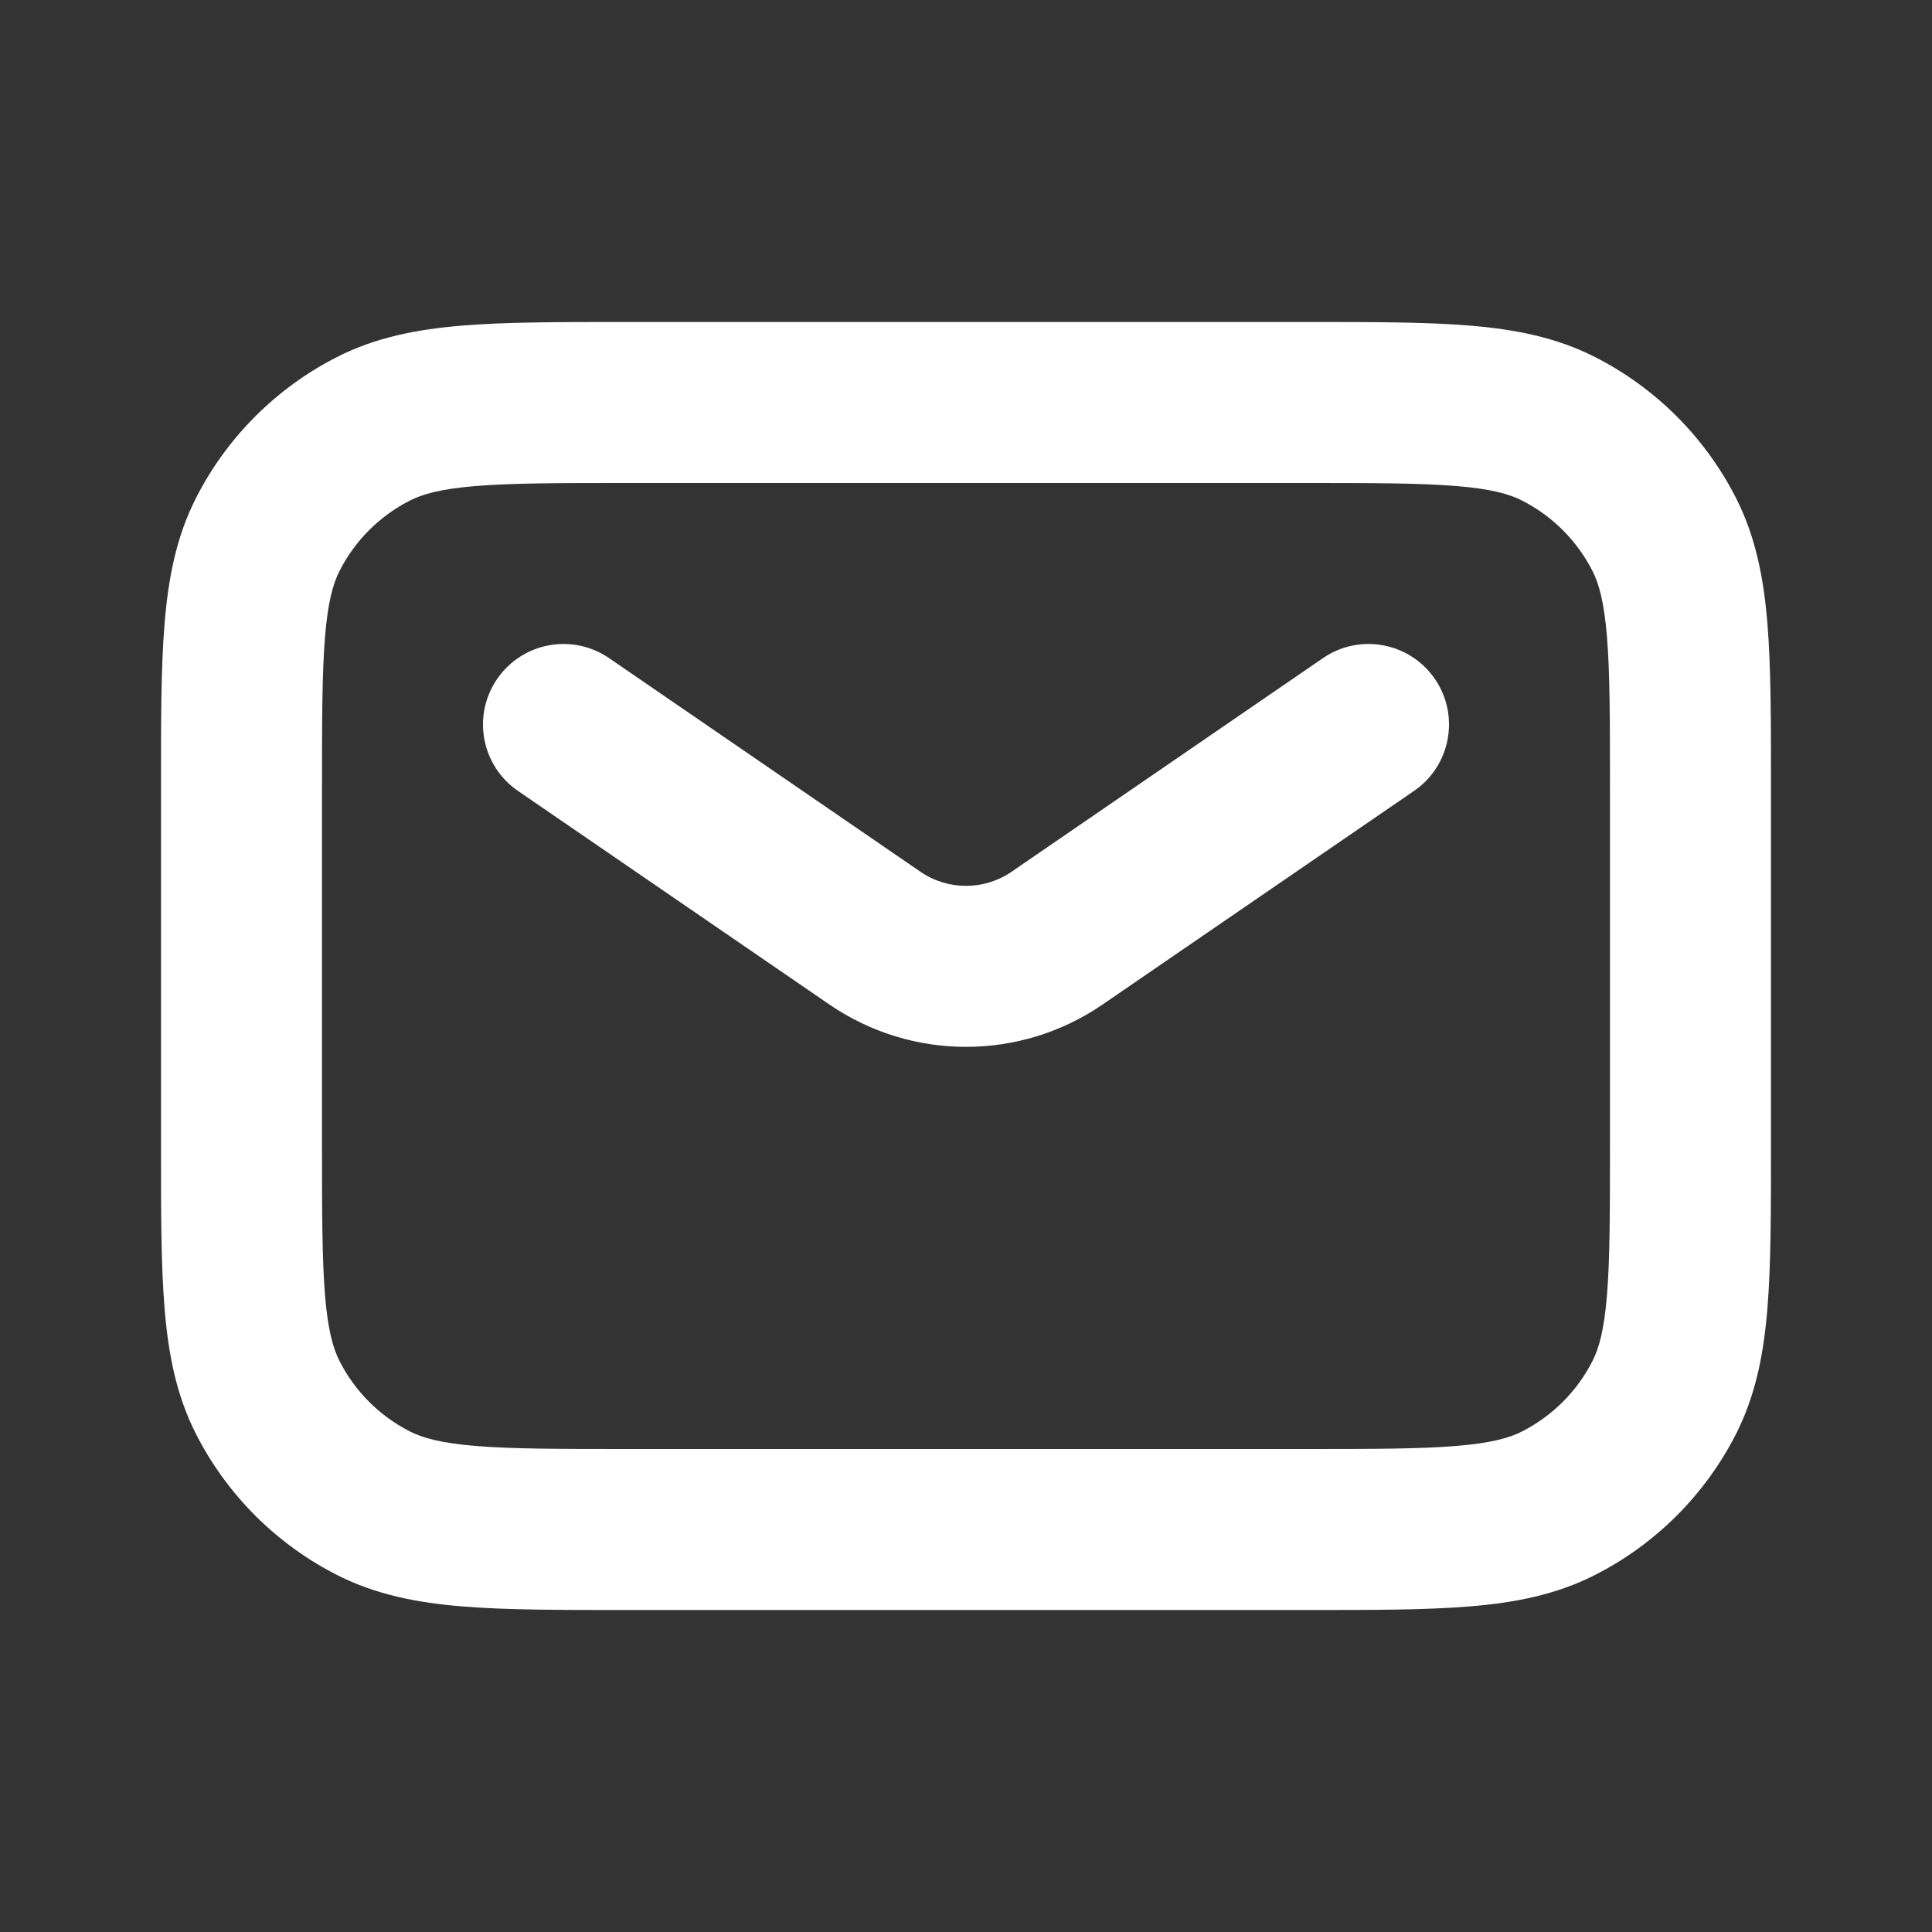
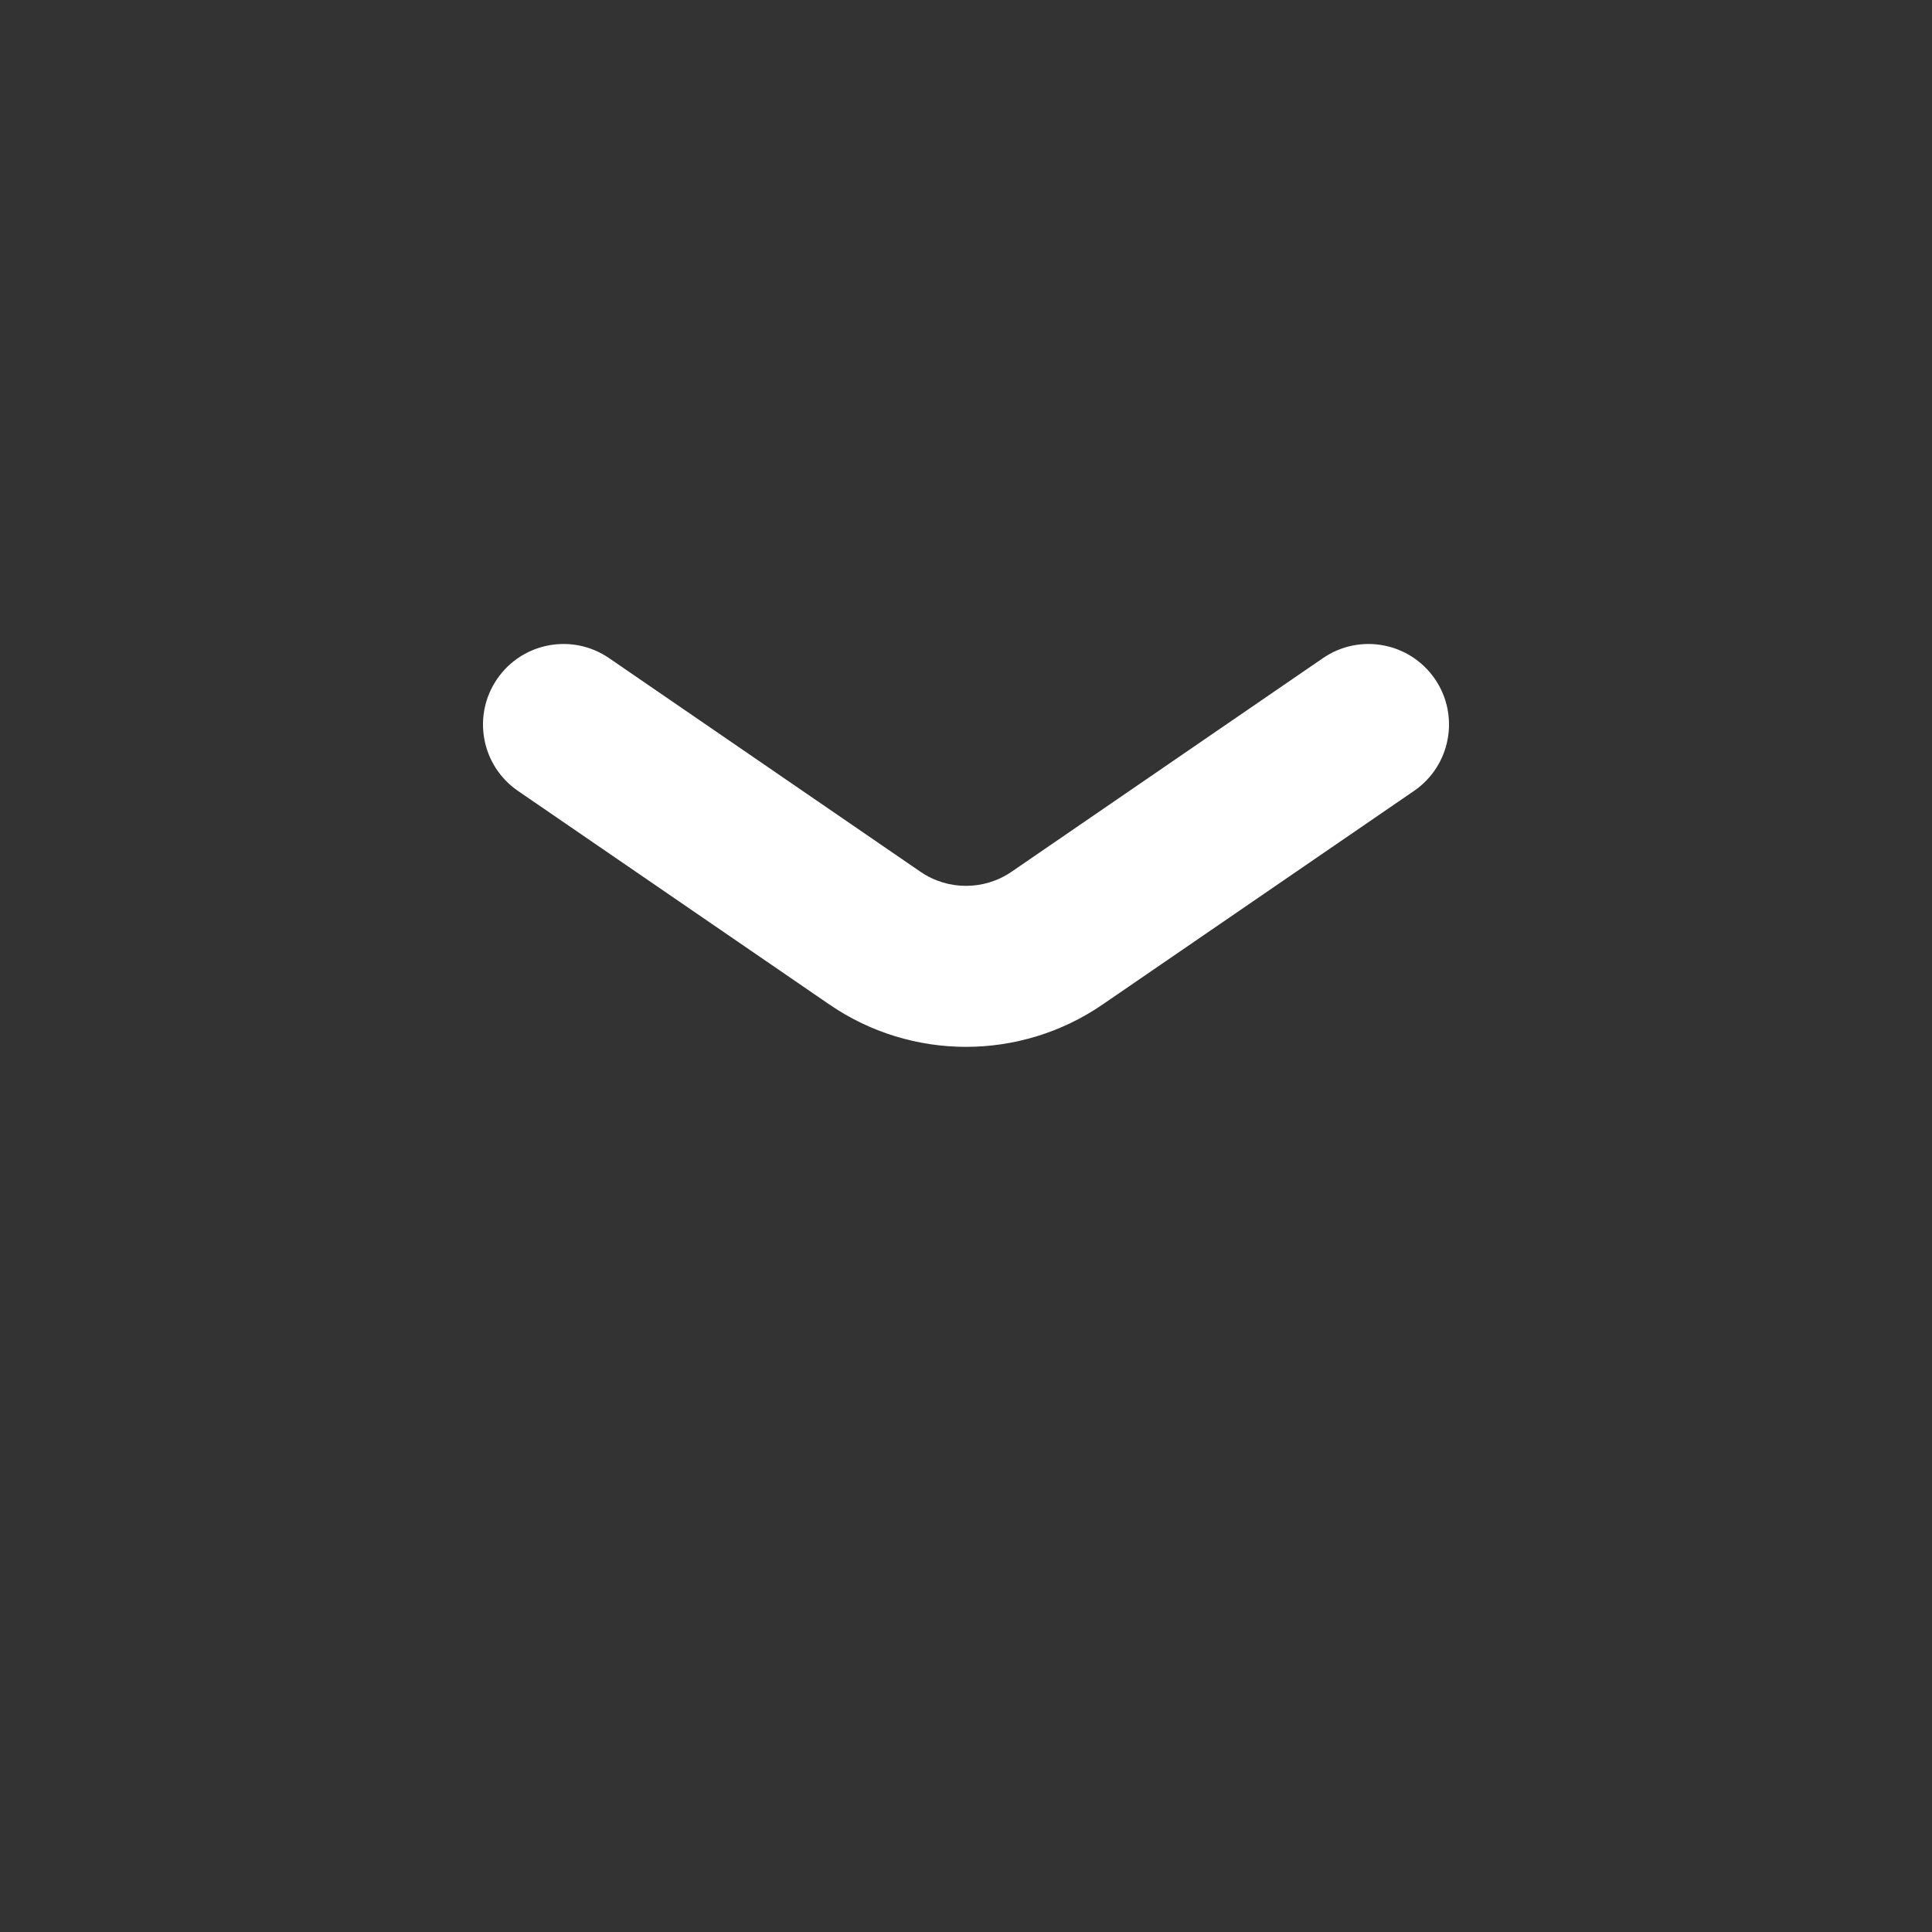
<svg xmlns="http://www.w3.org/2000/svg" width="44" height="44" viewBox="0 0 44 44" fill="none">
  <rect x="0" y="0" width="44" height="44" fill="#333333" stroke="none" />
-   <path fill-rule="evenodd" clip-rule="evenodd" d="M14.224 7.333H29.776C31.251 7.333 32.469 7.333 33.462 7.414C34.492 7.499 35.439 7.679 36.329 8.133C37.709 8.836 38.831 9.958 39.534 11.337C39.987 12.227 40.168 13.175 40.252 14.205C40.333 15.197 40.333 16.415 40.333 17.891V26.109C40.333 27.585 40.333 28.803 40.252 29.795C40.168 30.826 39.987 31.773 39.534 32.663C38.831 34.042 37.709 35.164 36.329 35.867C35.439 36.321 34.492 36.502 33.462 36.586C32.469 36.667 31.251 36.667 29.776 36.667H14.224C12.748 36.667 11.53 36.667 10.538 36.586C9.508 36.502 8.56 36.321 7.671 35.867C6.291 35.164 5.169 34.042 4.466 32.663C4.012 31.773 3.832 30.826 3.748 29.795C3.666 28.803 3.666 27.585 3.667 26.109V17.891C3.666 16.415 3.666 15.197 3.748 14.205C3.832 13.175 4.012 12.227 4.466 11.337C5.169 9.958 6.291 8.836 7.671 8.133C8.56 7.679 9.508 7.499 10.538 7.414C11.53 7.333 12.748 7.333 14.224 7.333ZM10.837 11.069C10.033 11.134 9.622 11.254 9.335 11.4C8.645 11.751 8.084 12.312 7.733 13.002C7.587 13.289 7.468 13.7 7.402 14.504C7.335 15.329 7.333 16.396 7.333 17.967V26.033C7.333 27.604 7.335 28.671 7.402 29.496C7.468 30.3 7.587 30.711 7.733 30.998C8.084 31.688 8.645 32.249 9.335 32.6C9.622 32.746 10.033 32.865 10.837 32.931C11.662 32.999 12.729 33 14.3 33H29.7C31.27 33 32.338 32.999 33.163 32.931C33.967 32.865 34.378 32.746 34.664 32.6C35.354 32.249 35.915 31.688 36.267 30.998C36.413 30.711 36.532 30.3 36.598 29.496C36.665 28.671 36.666 27.604 36.666 26.033V17.967C36.666 16.396 36.665 15.329 36.598 14.504C36.532 13.7 36.413 13.289 36.267 13.002C35.915 12.312 35.354 11.751 34.664 11.4C34.378 11.254 33.967 11.134 33.163 11.069C32.338 11.001 31.27 11 29.7 11H14.3C12.729 11 11.662 11.001 10.837 11.069Z" fill="white" />
  <path fill-rule="evenodd" clip-rule="evenodd" d="M11.322 15.463C11.895 14.628 13.036 14.415 13.871 14.988L20.963 19.854C21.588 20.282 22.412 20.282 23.037 19.854L30.13 14.988C30.965 14.415 32.106 14.628 32.679 15.463C33.251 16.298 33.039 17.439 32.204 18.012L25.111 22.877C23.237 24.163 20.764 24.163 18.889 22.877L11.796 18.012C10.961 17.439 10.749 16.298 11.322 15.463Z" fill="white" />
</svg>